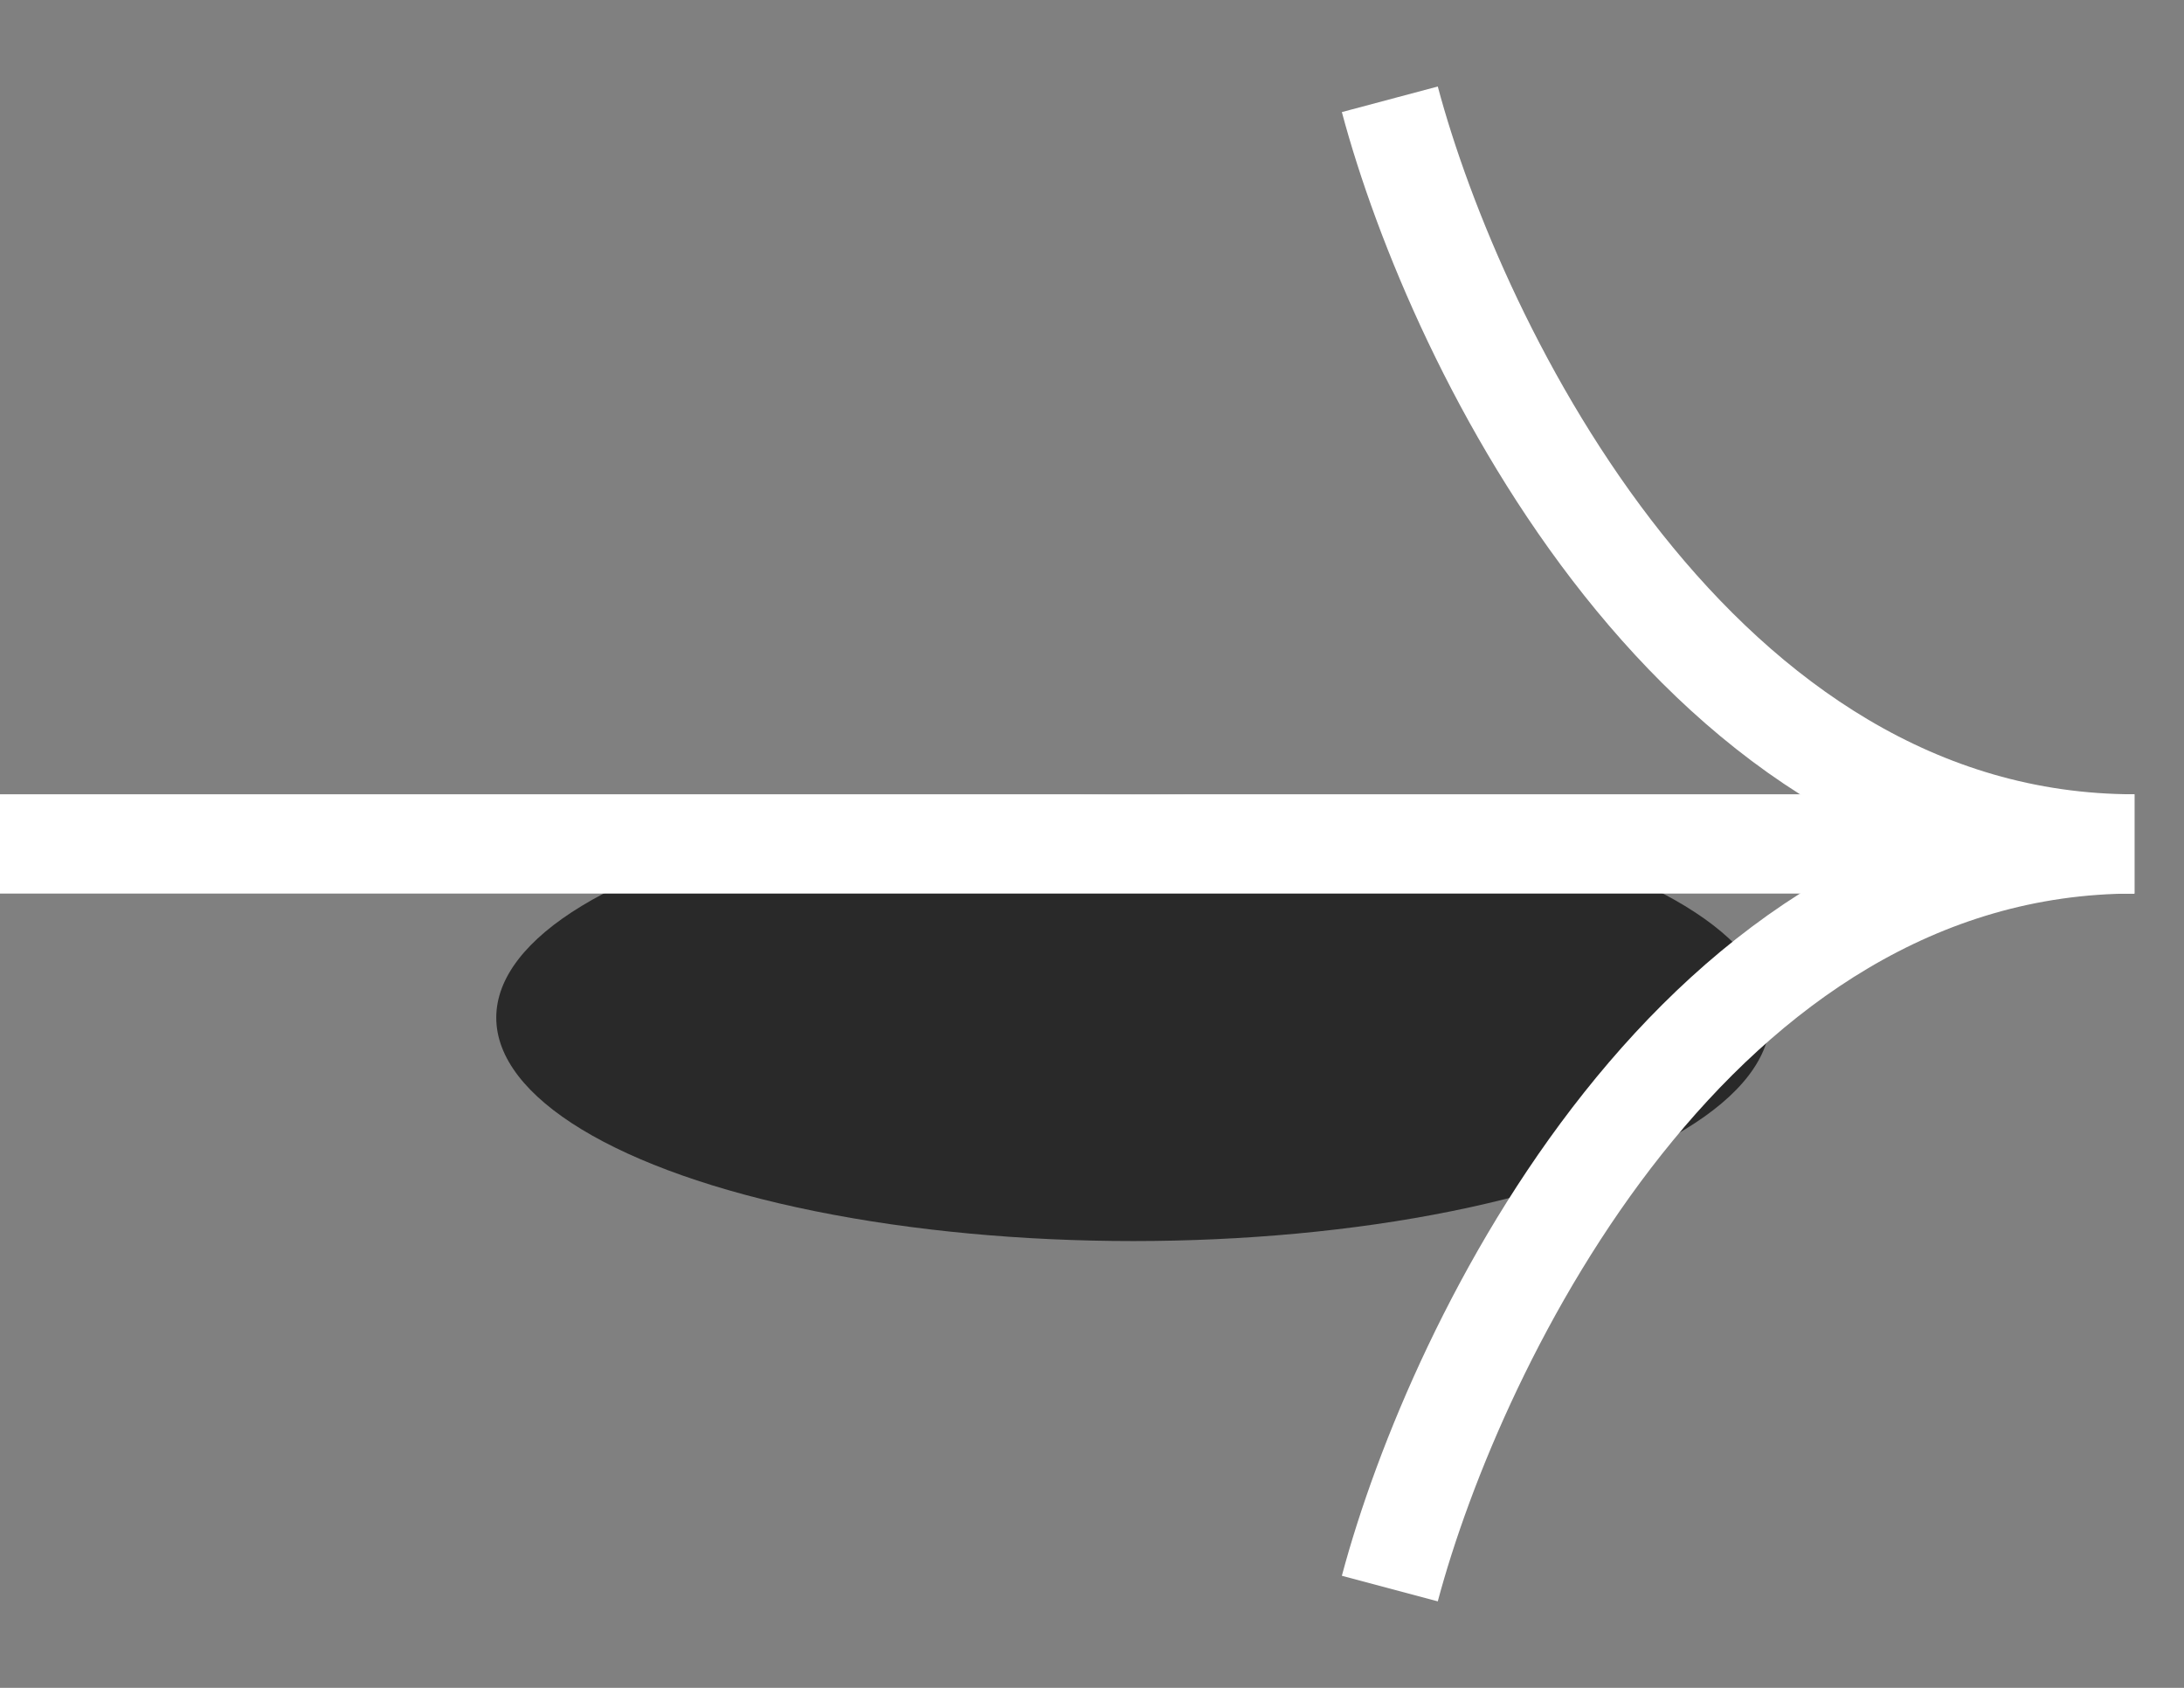
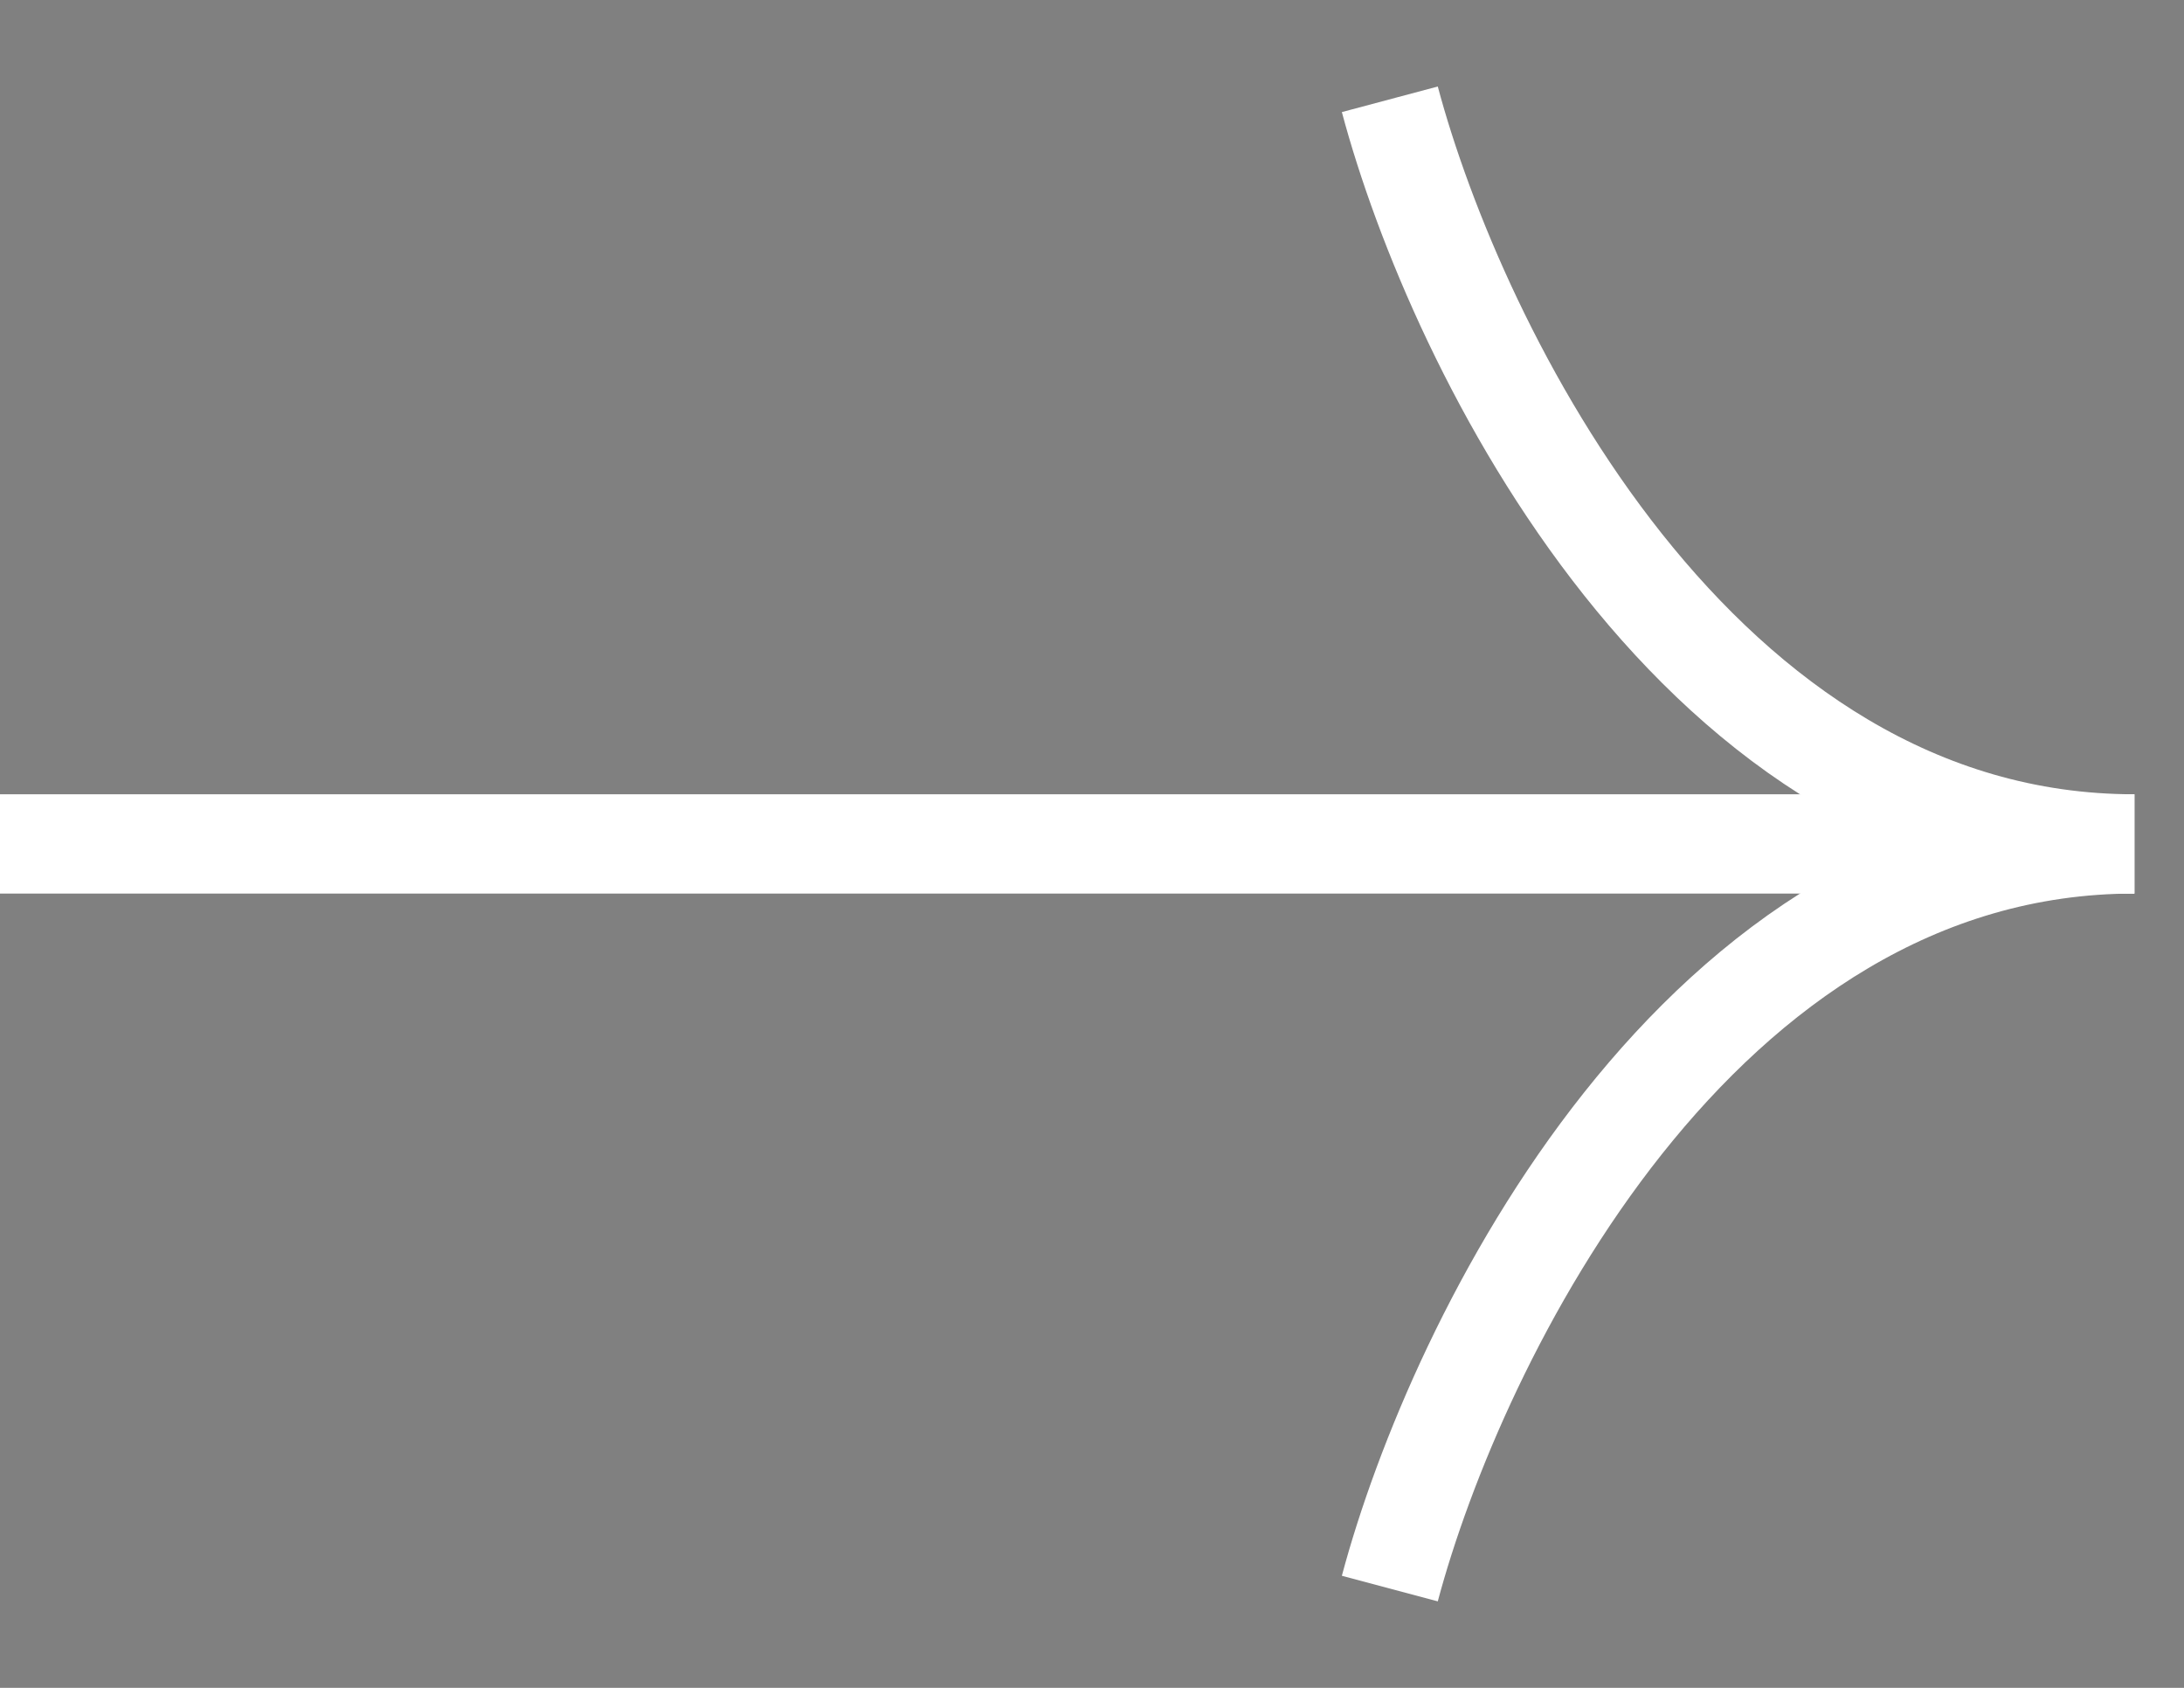
<svg xmlns="http://www.w3.org/2000/svg" fill="none" height="100%" overflow="visible" preserveAspectRatio="none" style="display: block;" viewBox="0 0 22 17" width="100%">
  <rect x="0" y="0" width="22" height="17" fill="#808080" stroke="none" />
  <g id="arrow">
-     <ellipse cx="11.416" cy="10.25" fill="#292929" id="Ellipse 212" rx="6.417" ry="2.25" />
    <path d="M14 1C14.667 3.5 17.1 8.5 21.5 8.5" id="Vector 9" stroke="white" />
    <path d="M14 16C14.667 13.5 17.1 8.5 21.5 8.5" id="Vector 10" stroke="white" />
    <path d="M21.5 8.5H0" id="Vector 11" stroke="white" />
  </g>
</svg>